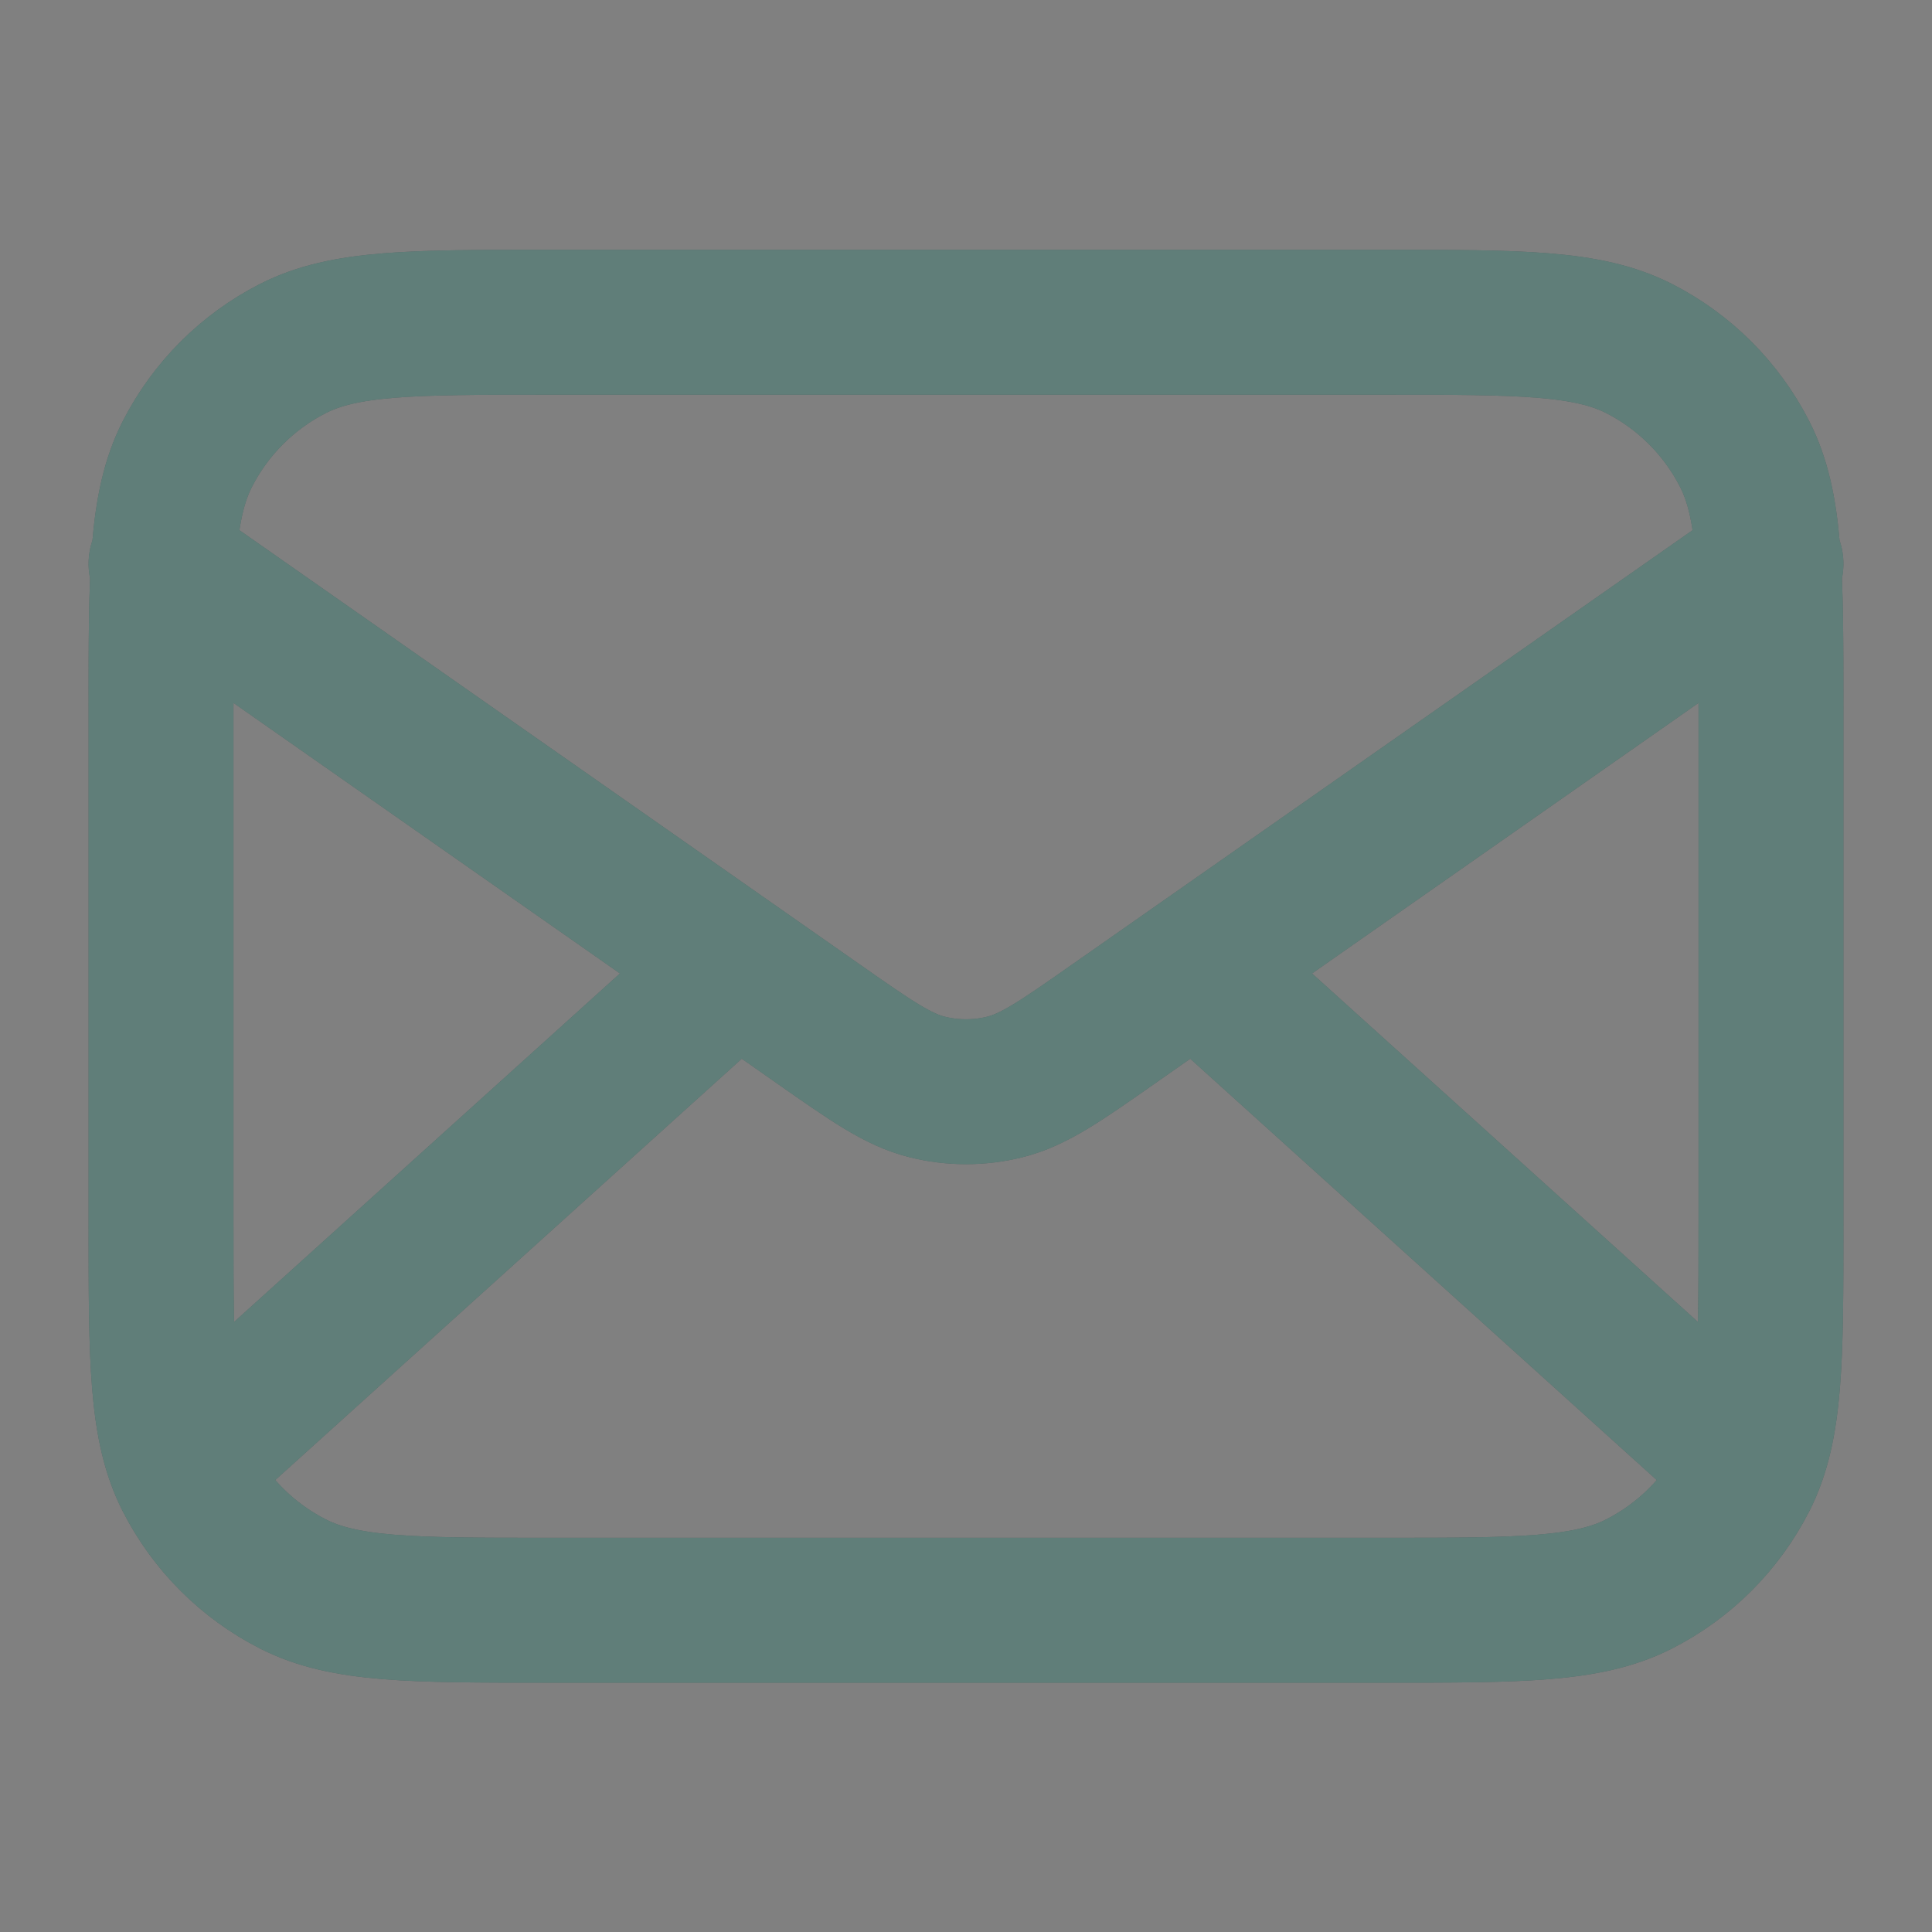
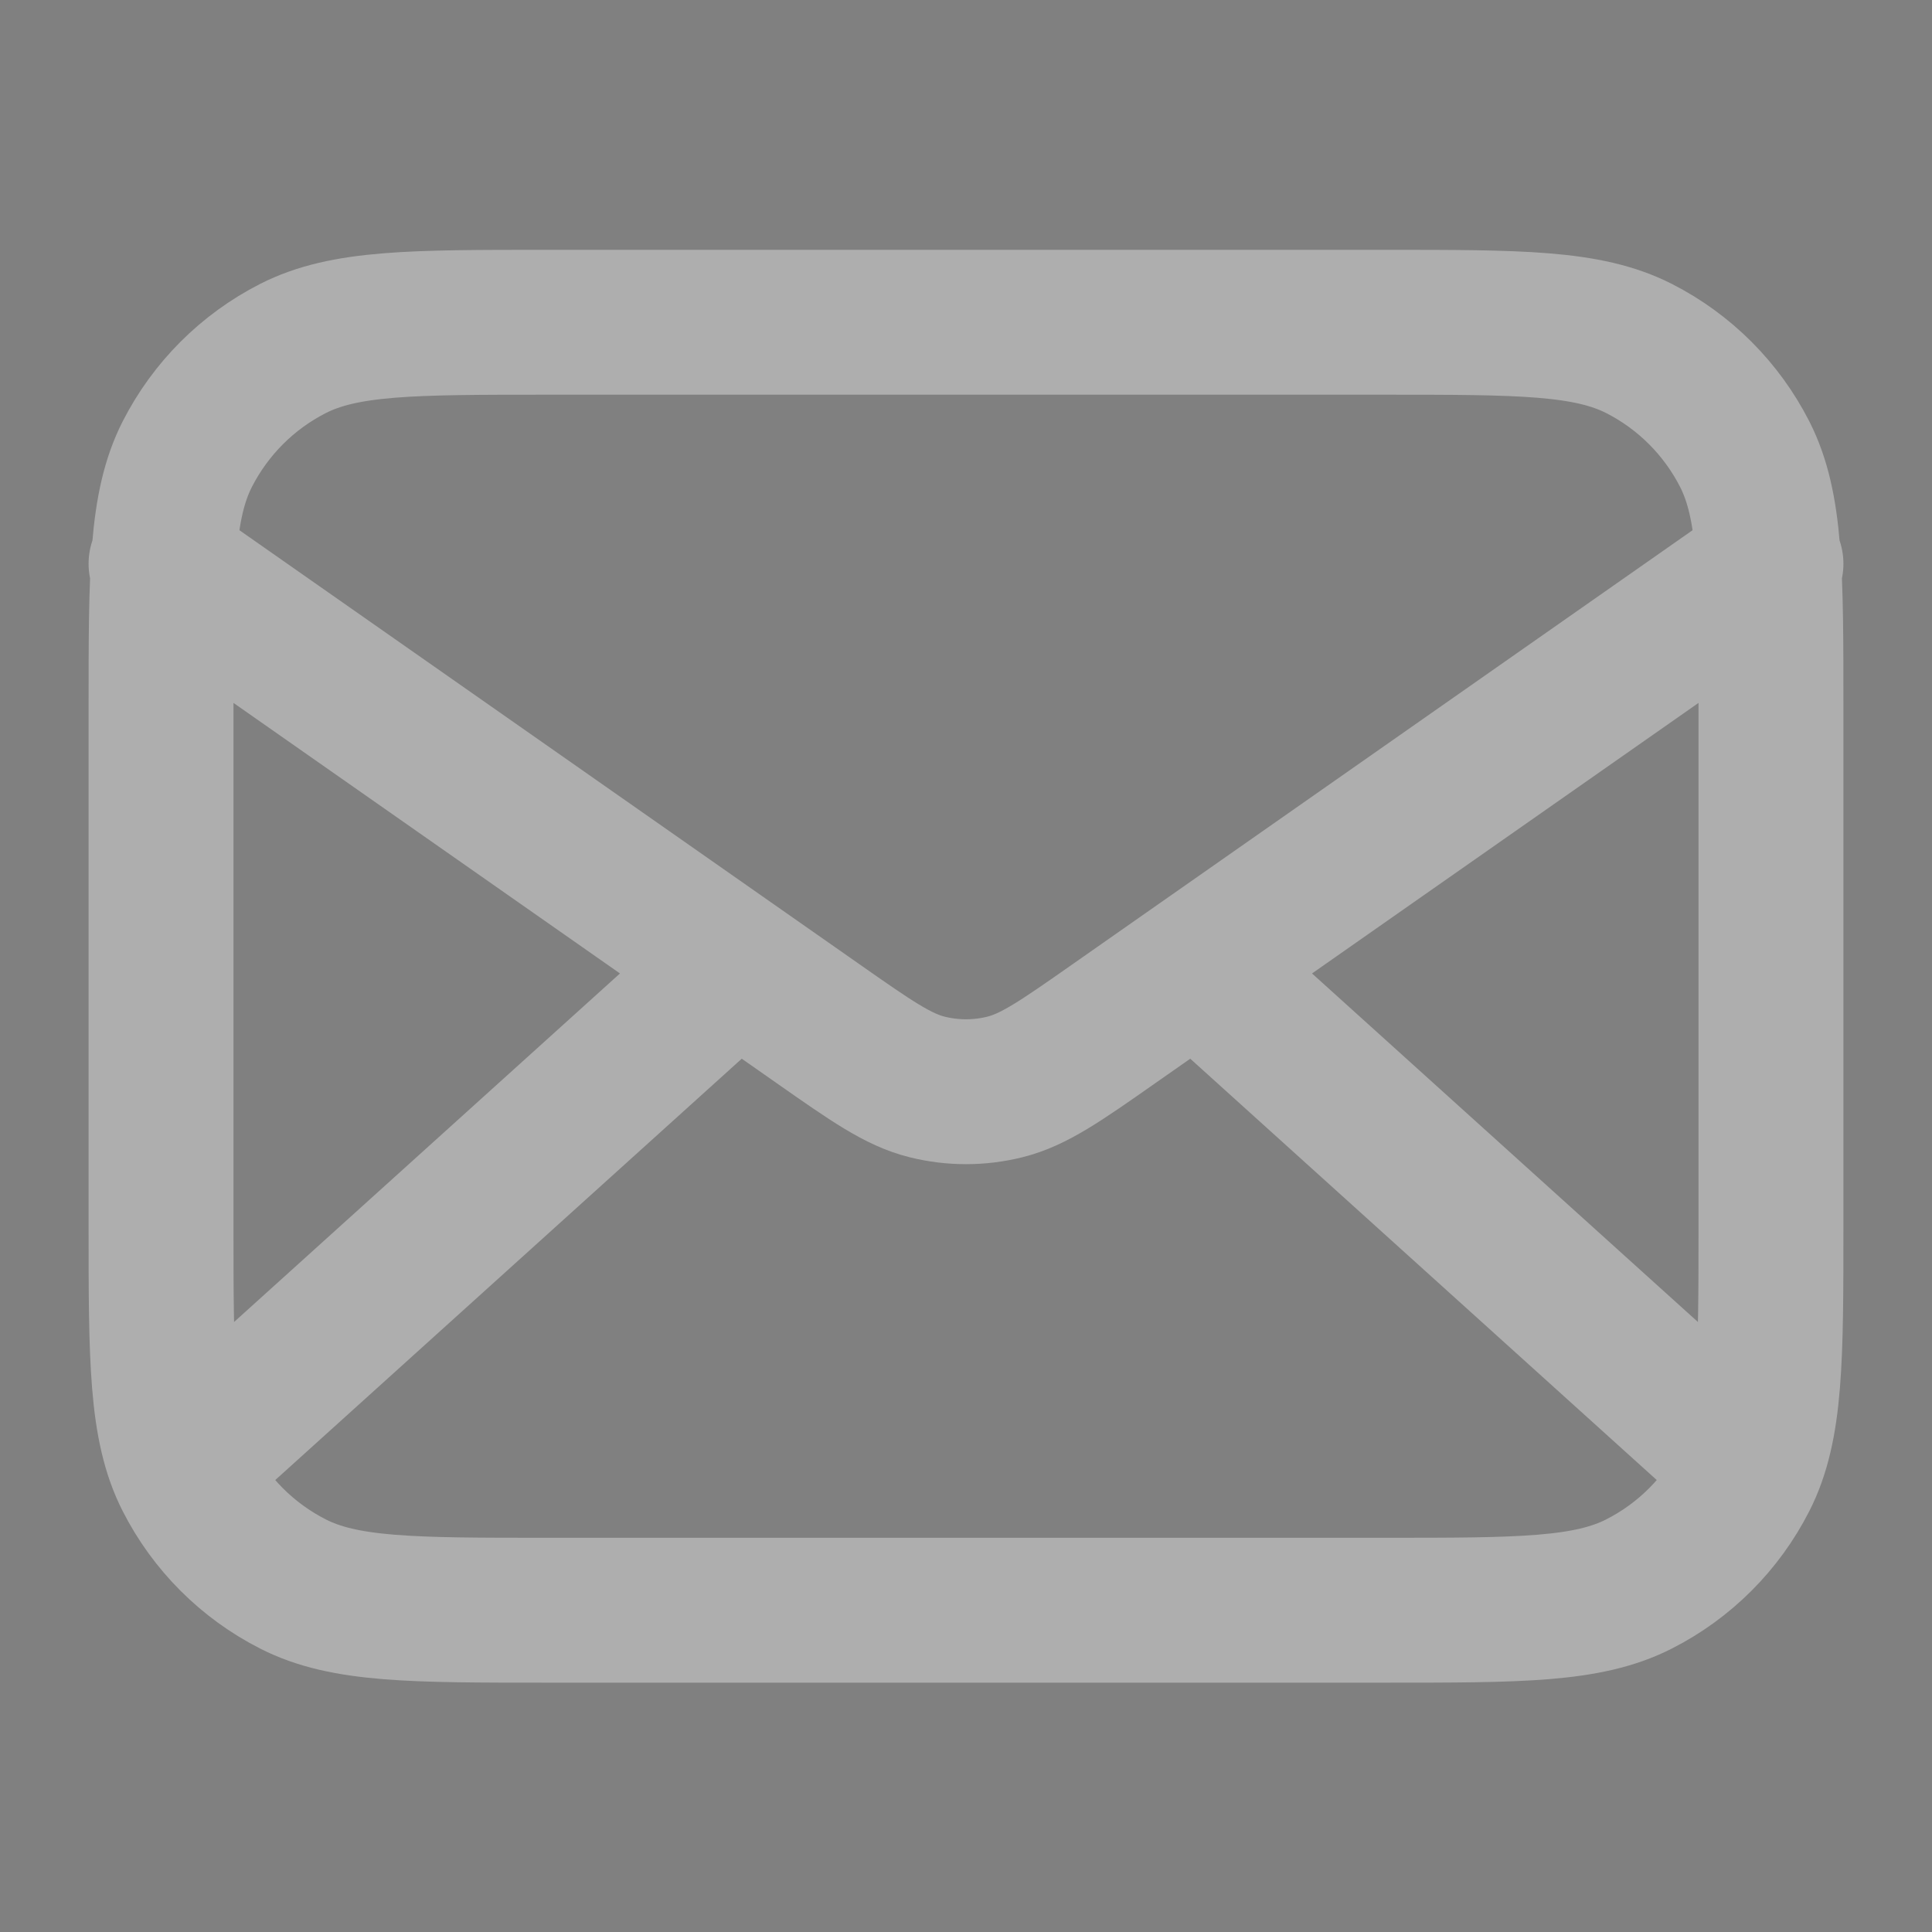
<svg xmlns="http://www.w3.org/2000/svg" width="20" height="20" viewBox="0 0 20 20" fill="none">
  <rect x="0" y="0" width="20" height="20" fill="#808080" stroke="none" />
-   <path d="M17.917 15.003L12.381 10.003M7.619 10.003L2.083 15.003M1.667 5.836L8.471 10.599C9.022 10.985 9.297 11.177 9.597 11.252C9.862 11.318 10.138 11.318 10.403 11.252C10.703 11.177 10.978 10.985 11.529 10.599L18.333 5.836M5.667 16.669H14.333C15.733 16.669 16.433 16.669 16.968 16.397C17.439 16.157 17.821 15.775 18.061 15.304C18.333 14.77 18.333 14.069 18.333 12.669V7.336C18.333 5.936 18.333 5.236 18.061 4.701C17.821 4.231 17.439 3.848 16.968 3.608C16.433 3.336 15.733 3.336 14.333 3.336H5.667C4.266 3.336 3.566 3.336 3.032 3.608C2.561 3.848 2.179 4.231 1.939 4.701C1.667 5.236 1.667 5.936 1.667 7.336V12.669C1.667 14.069 1.667 14.77 1.939 15.304C2.179 15.775 2.561 16.157 3.032 16.397C3.566 16.669 4.266 16.669 5.667 16.669Z" stroke="#07352E" stroke-width="1.5" stroke-linecap="round" stroke-linejoin="round" />
  <path d="M17.917 15.003L12.381 10.003M7.619 10.003L2.083 15.003M1.667 5.836L8.471 10.599C9.022 10.985 9.297 11.177 9.597 11.252C9.862 11.318 10.138 11.318 10.403 11.252C10.703 11.177 10.978 10.985 11.529 10.599L18.333 5.836M5.667 16.669H14.333C15.733 16.669 16.433 16.669 16.968 16.397C17.439 16.157 17.821 15.775 18.061 15.304C18.333 14.77 18.333 14.069 18.333 12.669V7.336C18.333 5.936 18.333 5.236 18.061 4.701C17.821 4.231 17.439 3.848 16.968 3.608C16.433 3.336 15.733 3.336 14.333 3.336H5.667C4.266 3.336 3.566 3.336 3.032 3.608C2.561 3.848 2.179 4.231 1.939 4.701C1.667 5.236 1.667 5.936 1.667 7.336V12.669C1.667 14.069 1.667 14.77 1.939 15.304C2.179 15.775 2.561 16.157 3.032 16.397C3.566 16.669 4.266 16.669 5.667 16.669Z" stroke="white" stroke-opacity="0.36" stroke-width="1.5" stroke-linecap="round" stroke-linejoin="round" />
</svg>